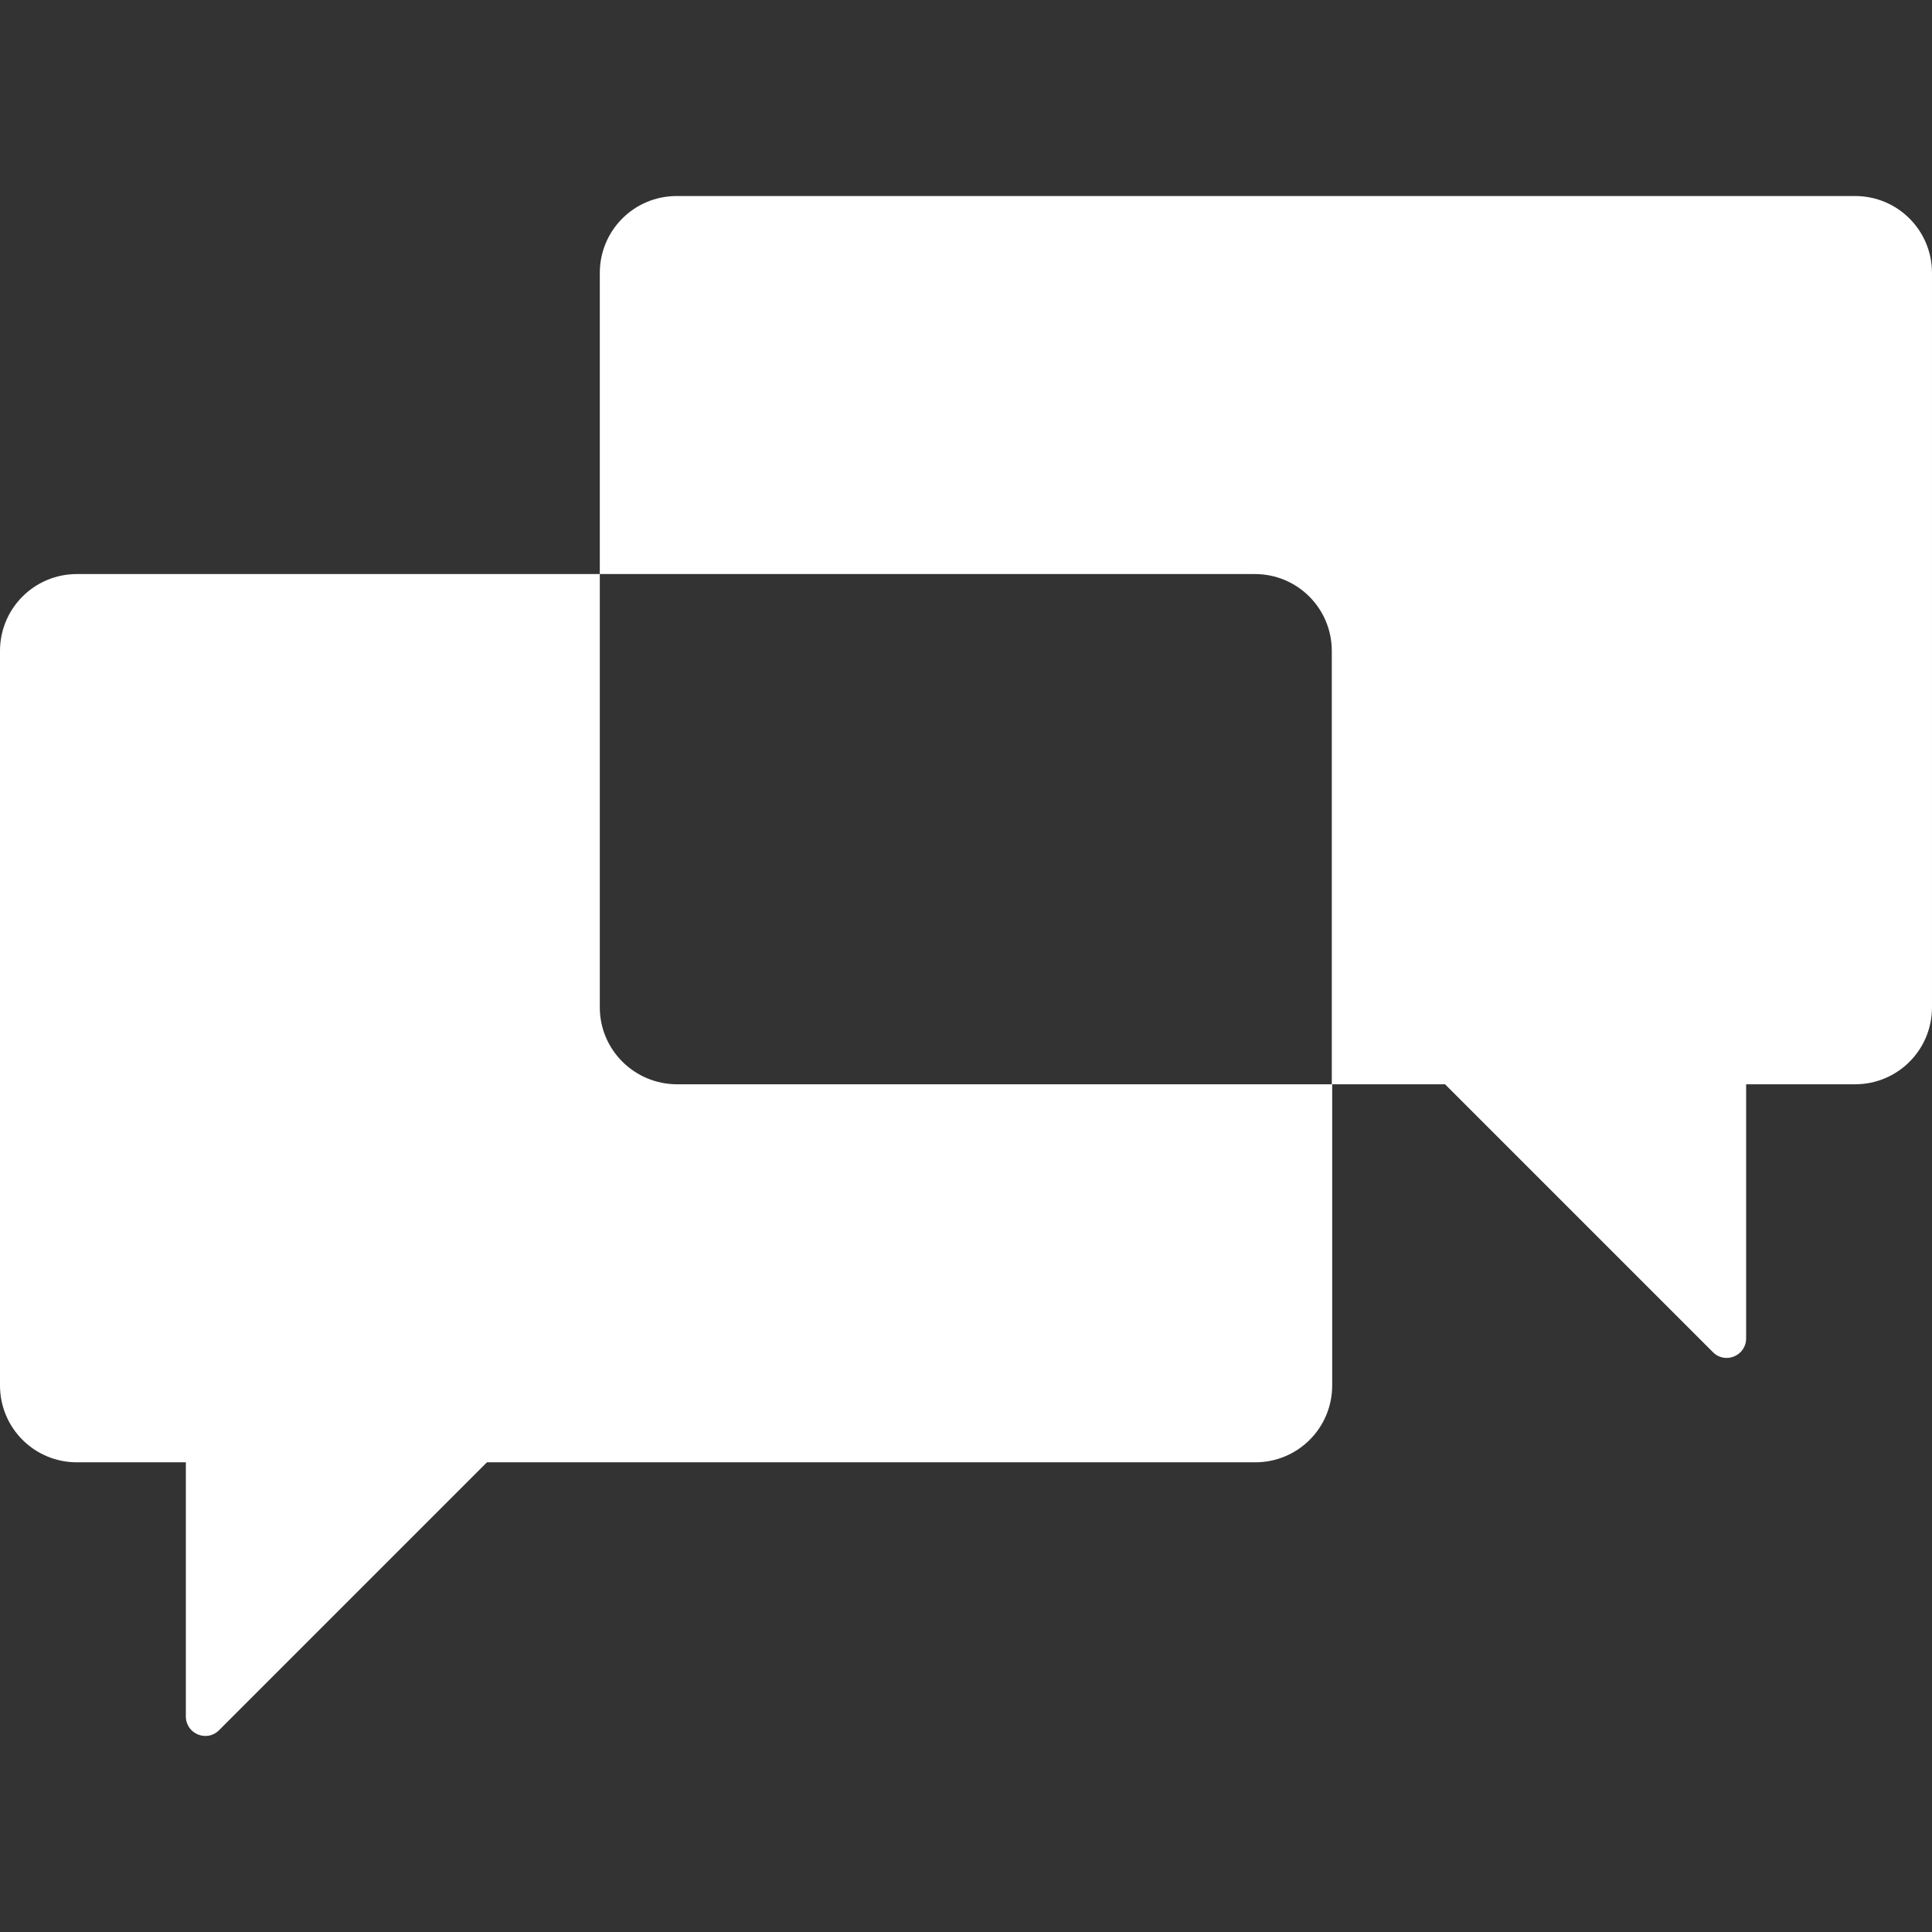
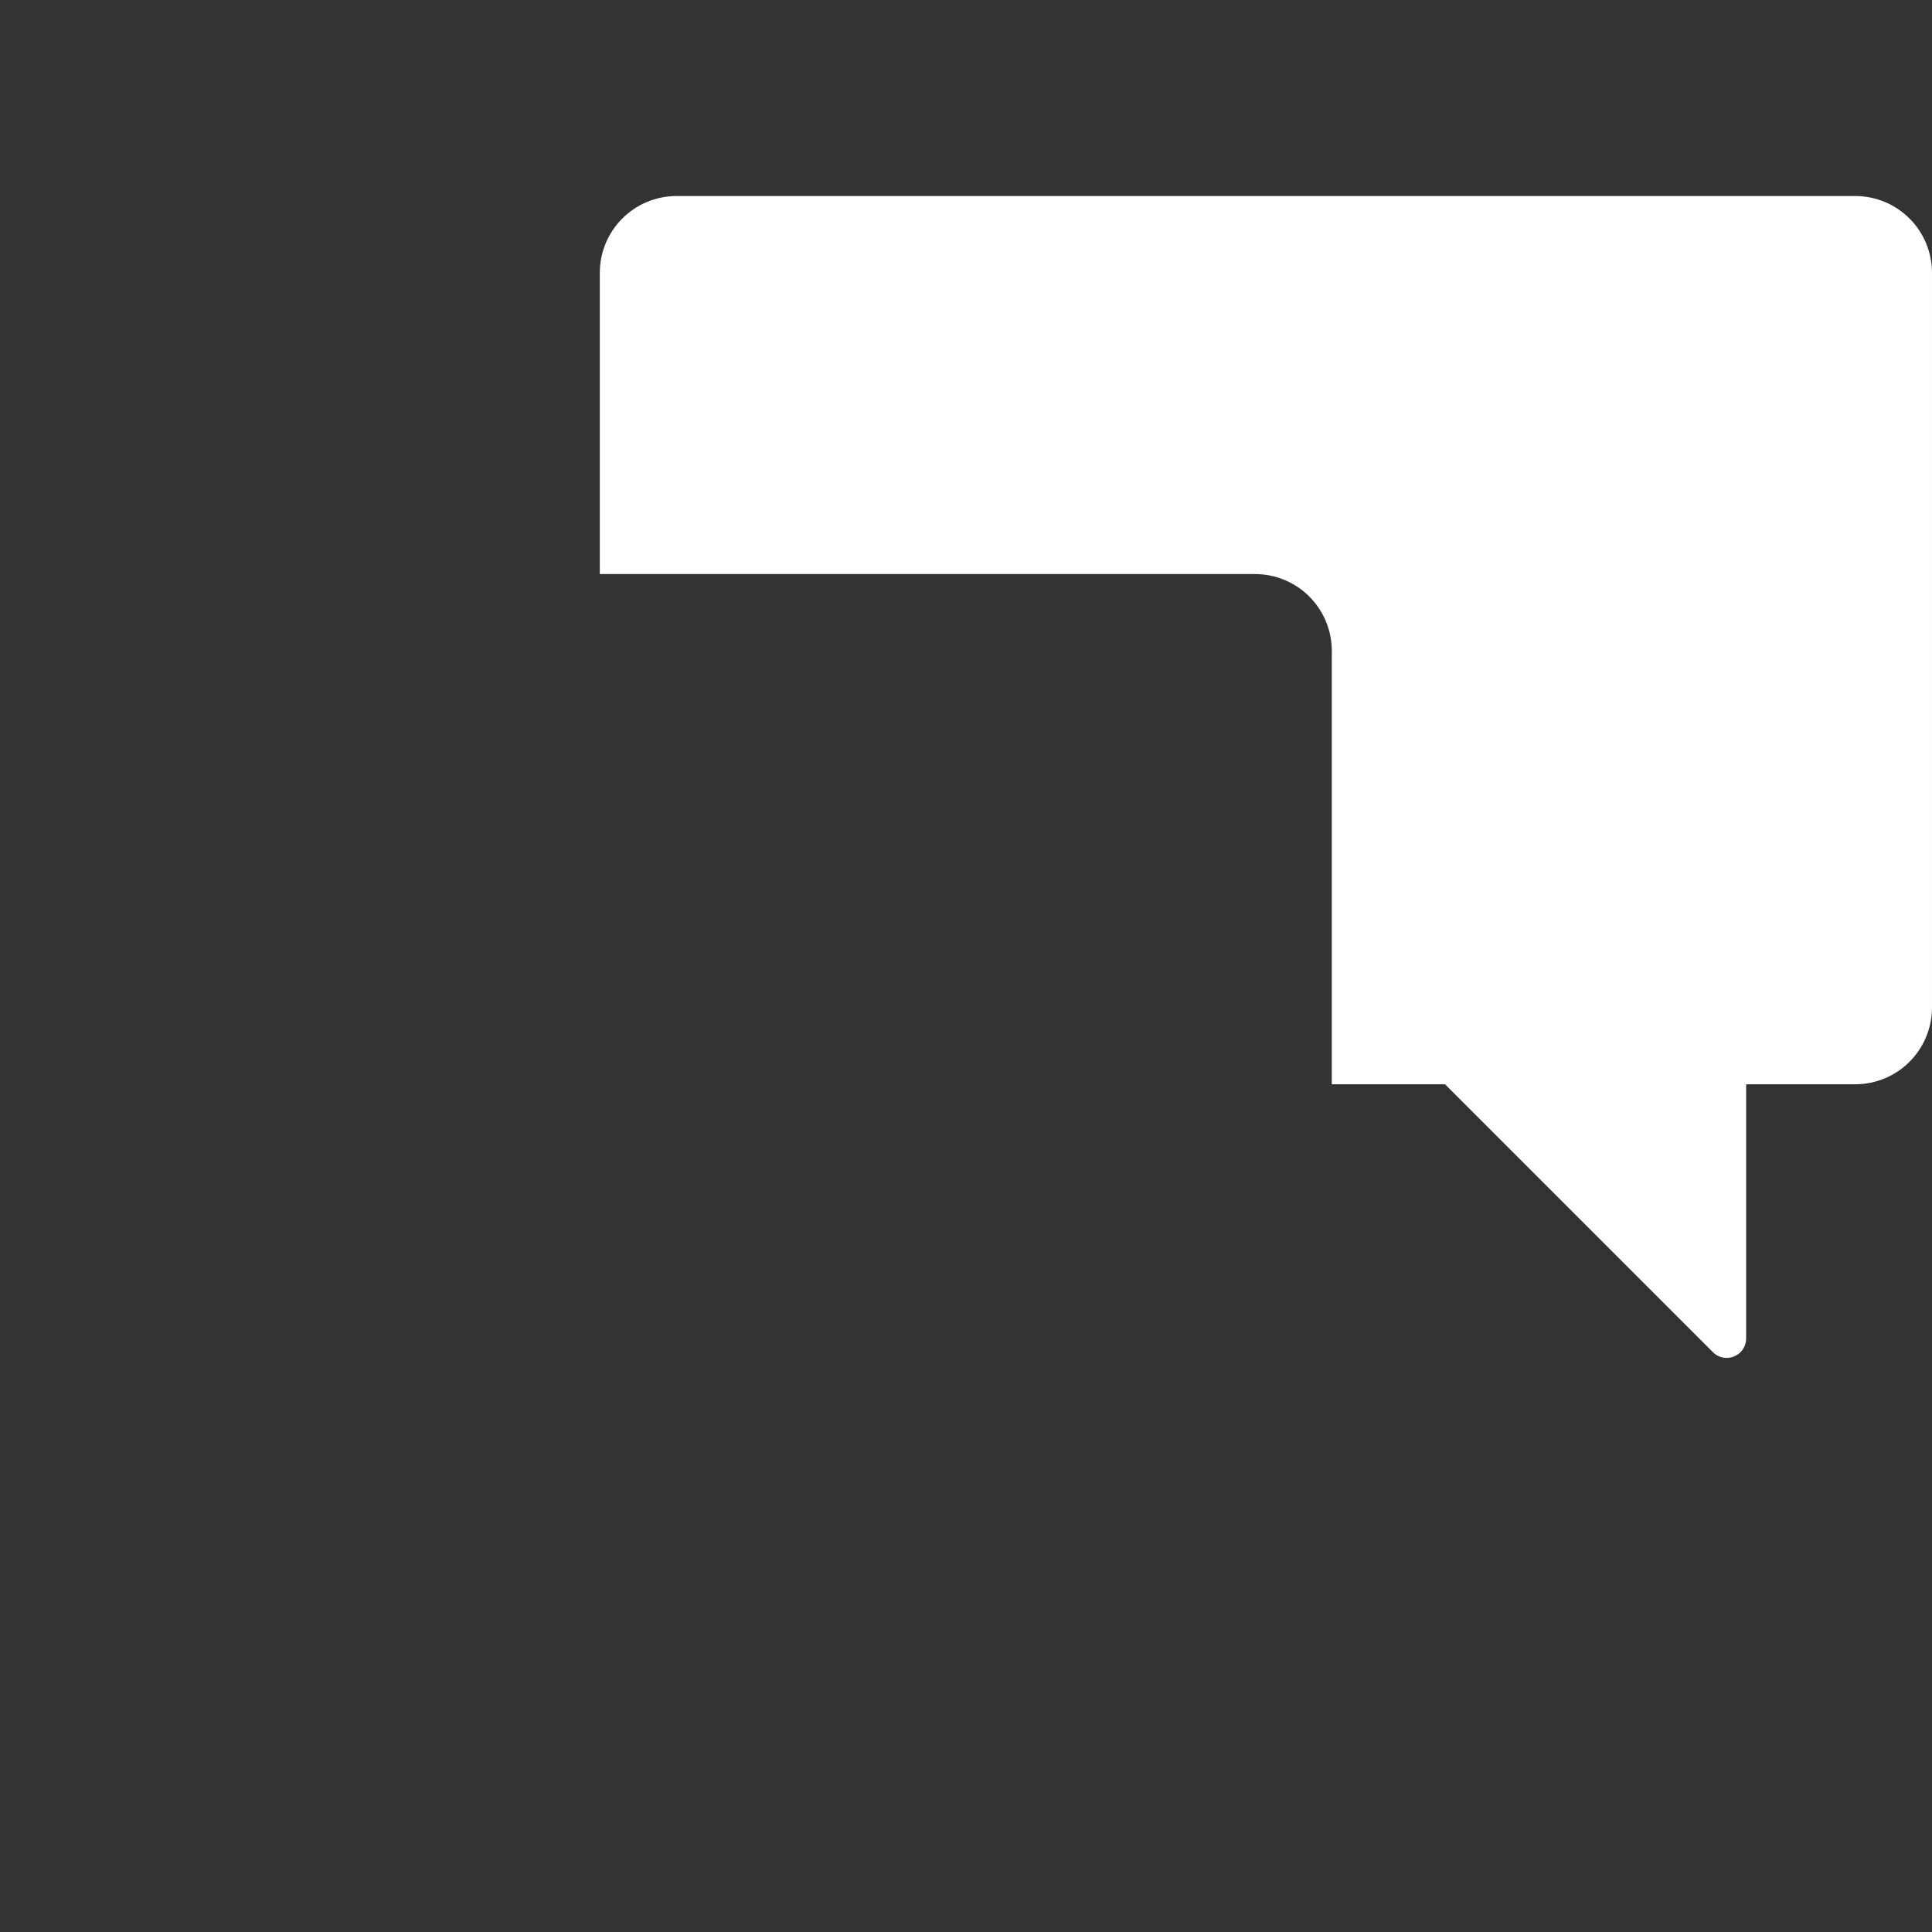
<svg xmlns="http://www.w3.org/2000/svg" fill="#ffffff" height="800px" width="800px" version="1.1" id="Capa_1" viewBox="0 0 489.6 489.6" xml:space="preserve" stroke="#ffffff" stroke-width="0.005">
  <rect x="0" y="0" width="489.6" height="489.6" fill="#333333" stroke="none" />
  <g id="SVGRepo_bgCarrier" stroke-width="0" />
  <g id="SVGRepo_tracerCarrier" stroke-linecap="round" stroke-linejoin="round" />
  <g id="SVGRepo_iconCarrier">
    <g>
      <g>
-         <path d="M152,255.275v-109.8H19.5c-10.8,0-19.5,8.7-19.5,19.5v186.1c0,10.8,8.7,19.5,19.5,19.5h27.6v64.4c0,4.4,5.3,6.6,8.4,3.5 l67.9-67.9h194.7c10.8,0,19.5-8.7,19.5-19.5v-76.3h-166C160.8,274.775,152,266.075,152,255.275z" />
        <path d="M470.1,49.675H171.5c-10.8,0-19.5,8.7-19.5,19.5v76.3h166c10.8,0,19.5,8.7,19.5,19.5v109.8h28.7l67.9,67.9 c3.1,3.1,8.4,0.9,8.4-3.5v-64.4h27.6c10.8,0,19.5-8.7,19.5-19.5v-186.1C489.6,58.375,480.9,49.675,470.1,49.675z" />
      </g>
    </g>
  </g>
</svg>